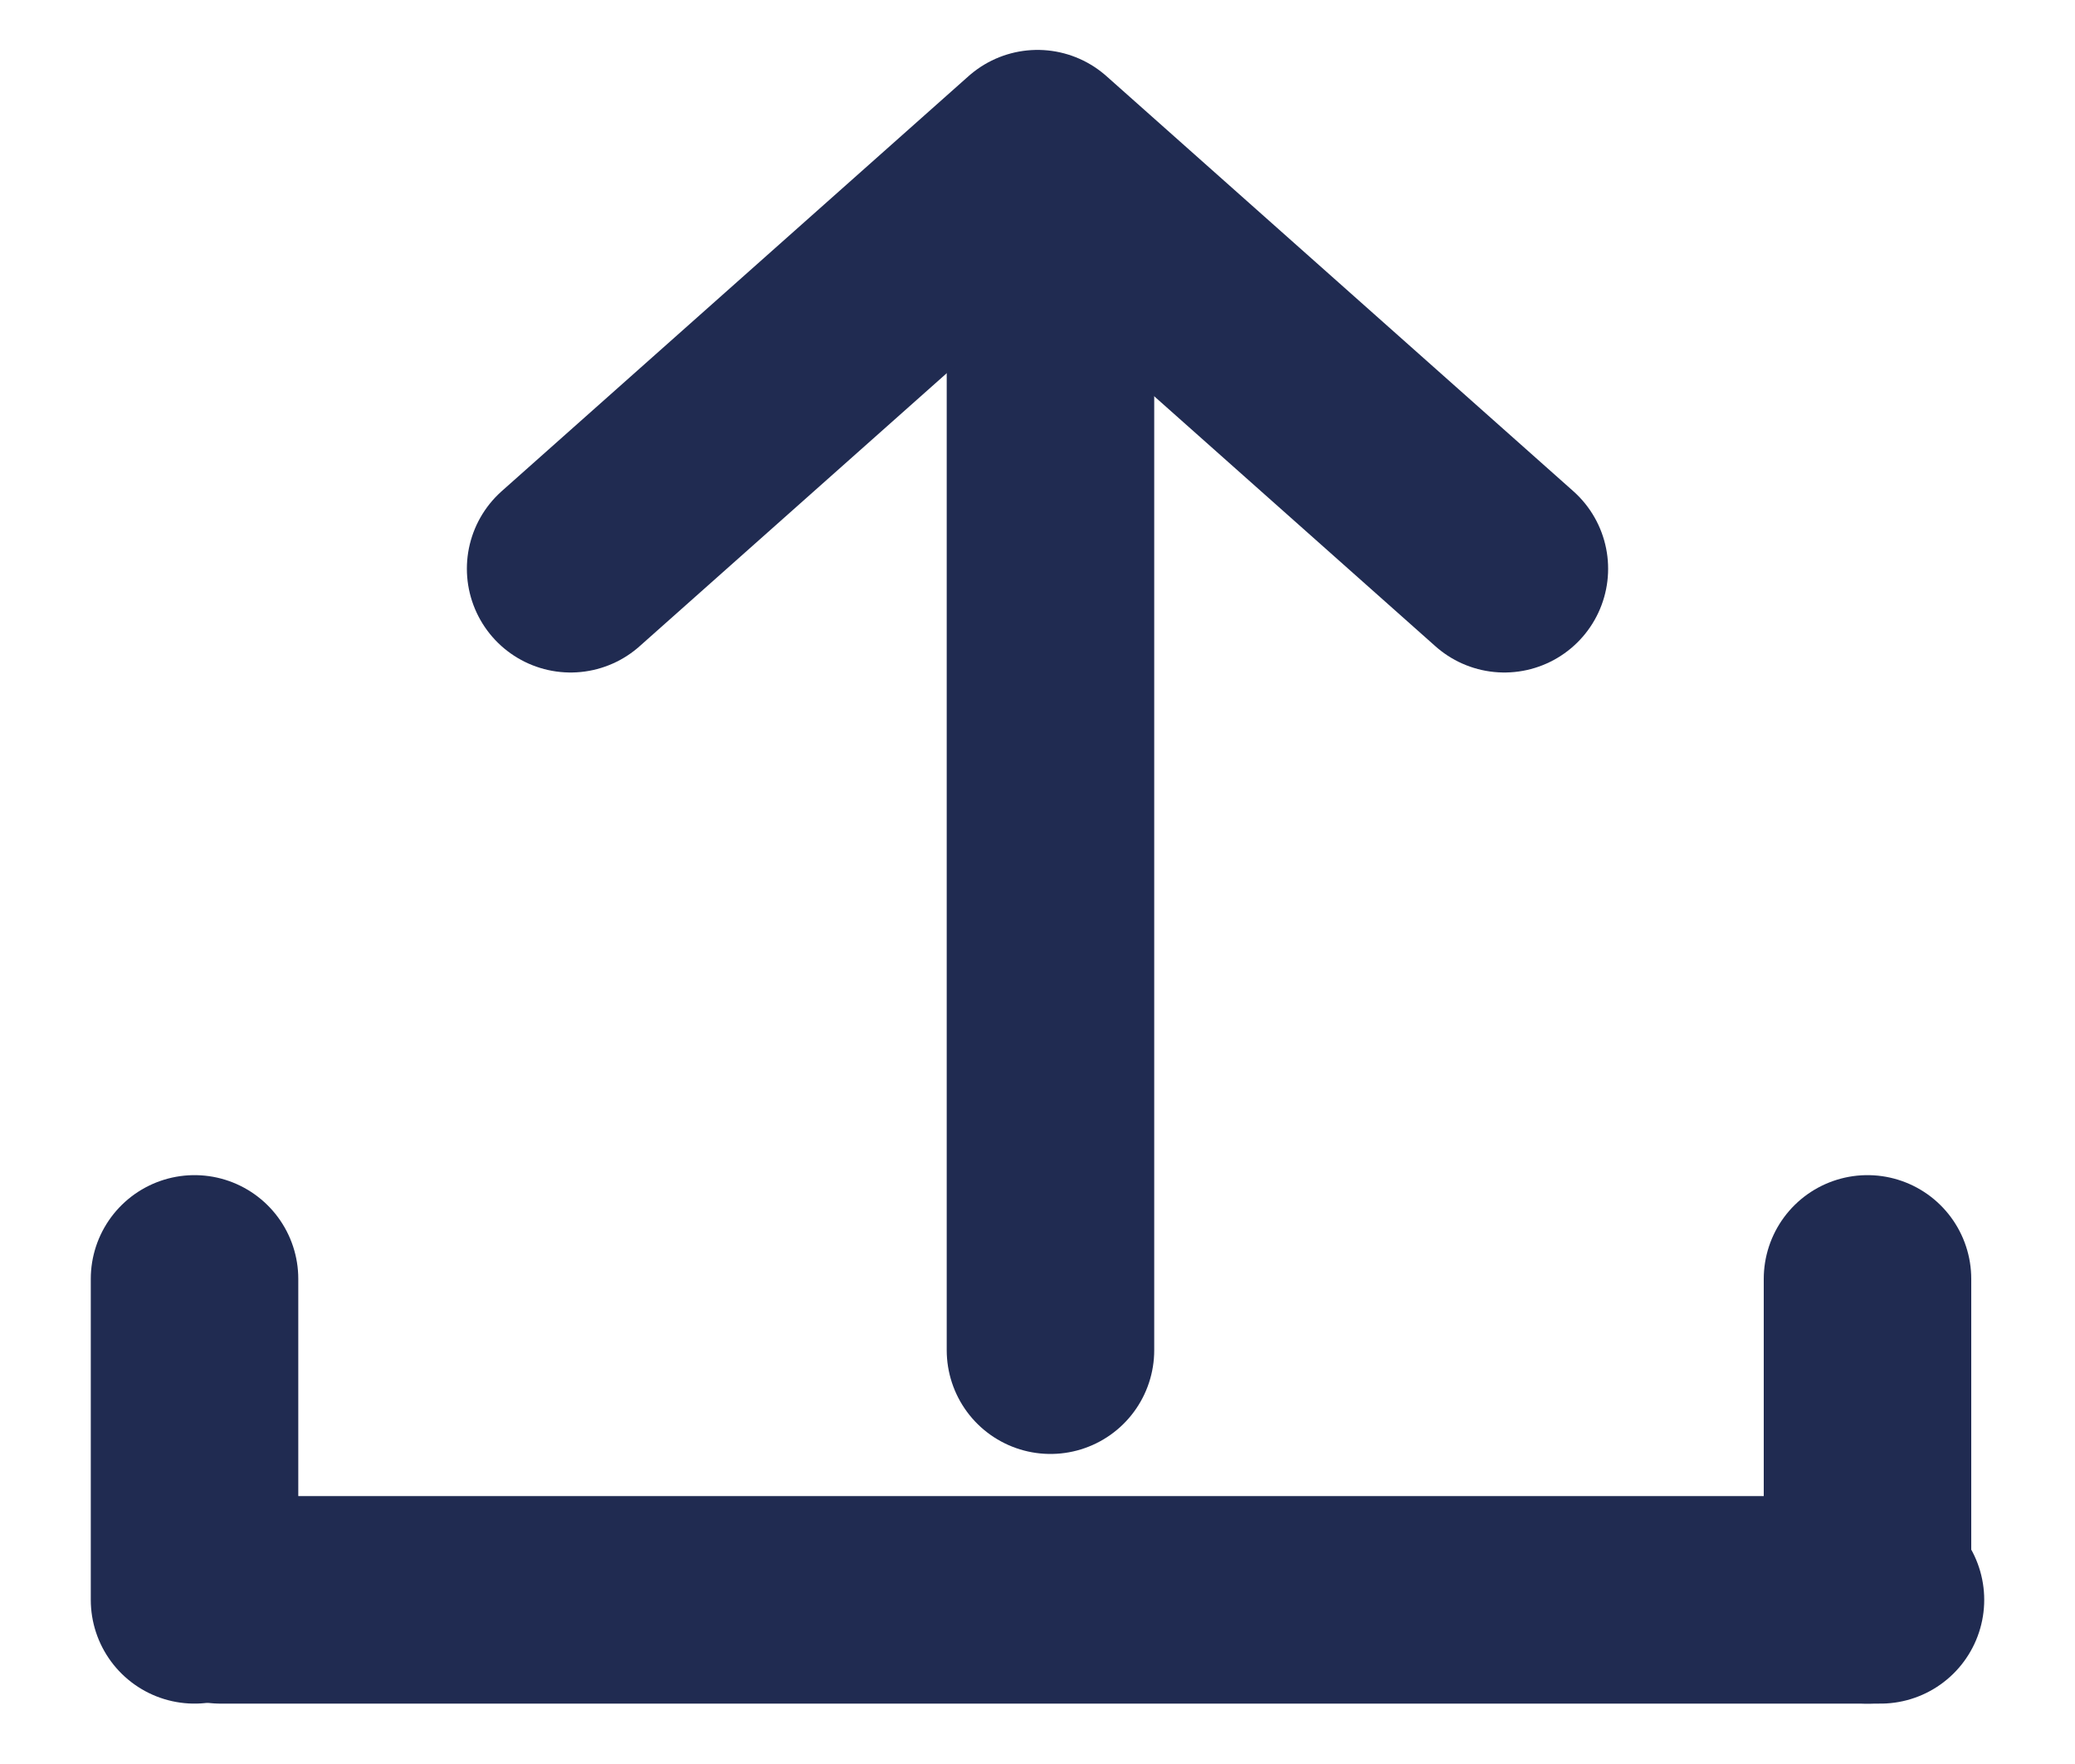
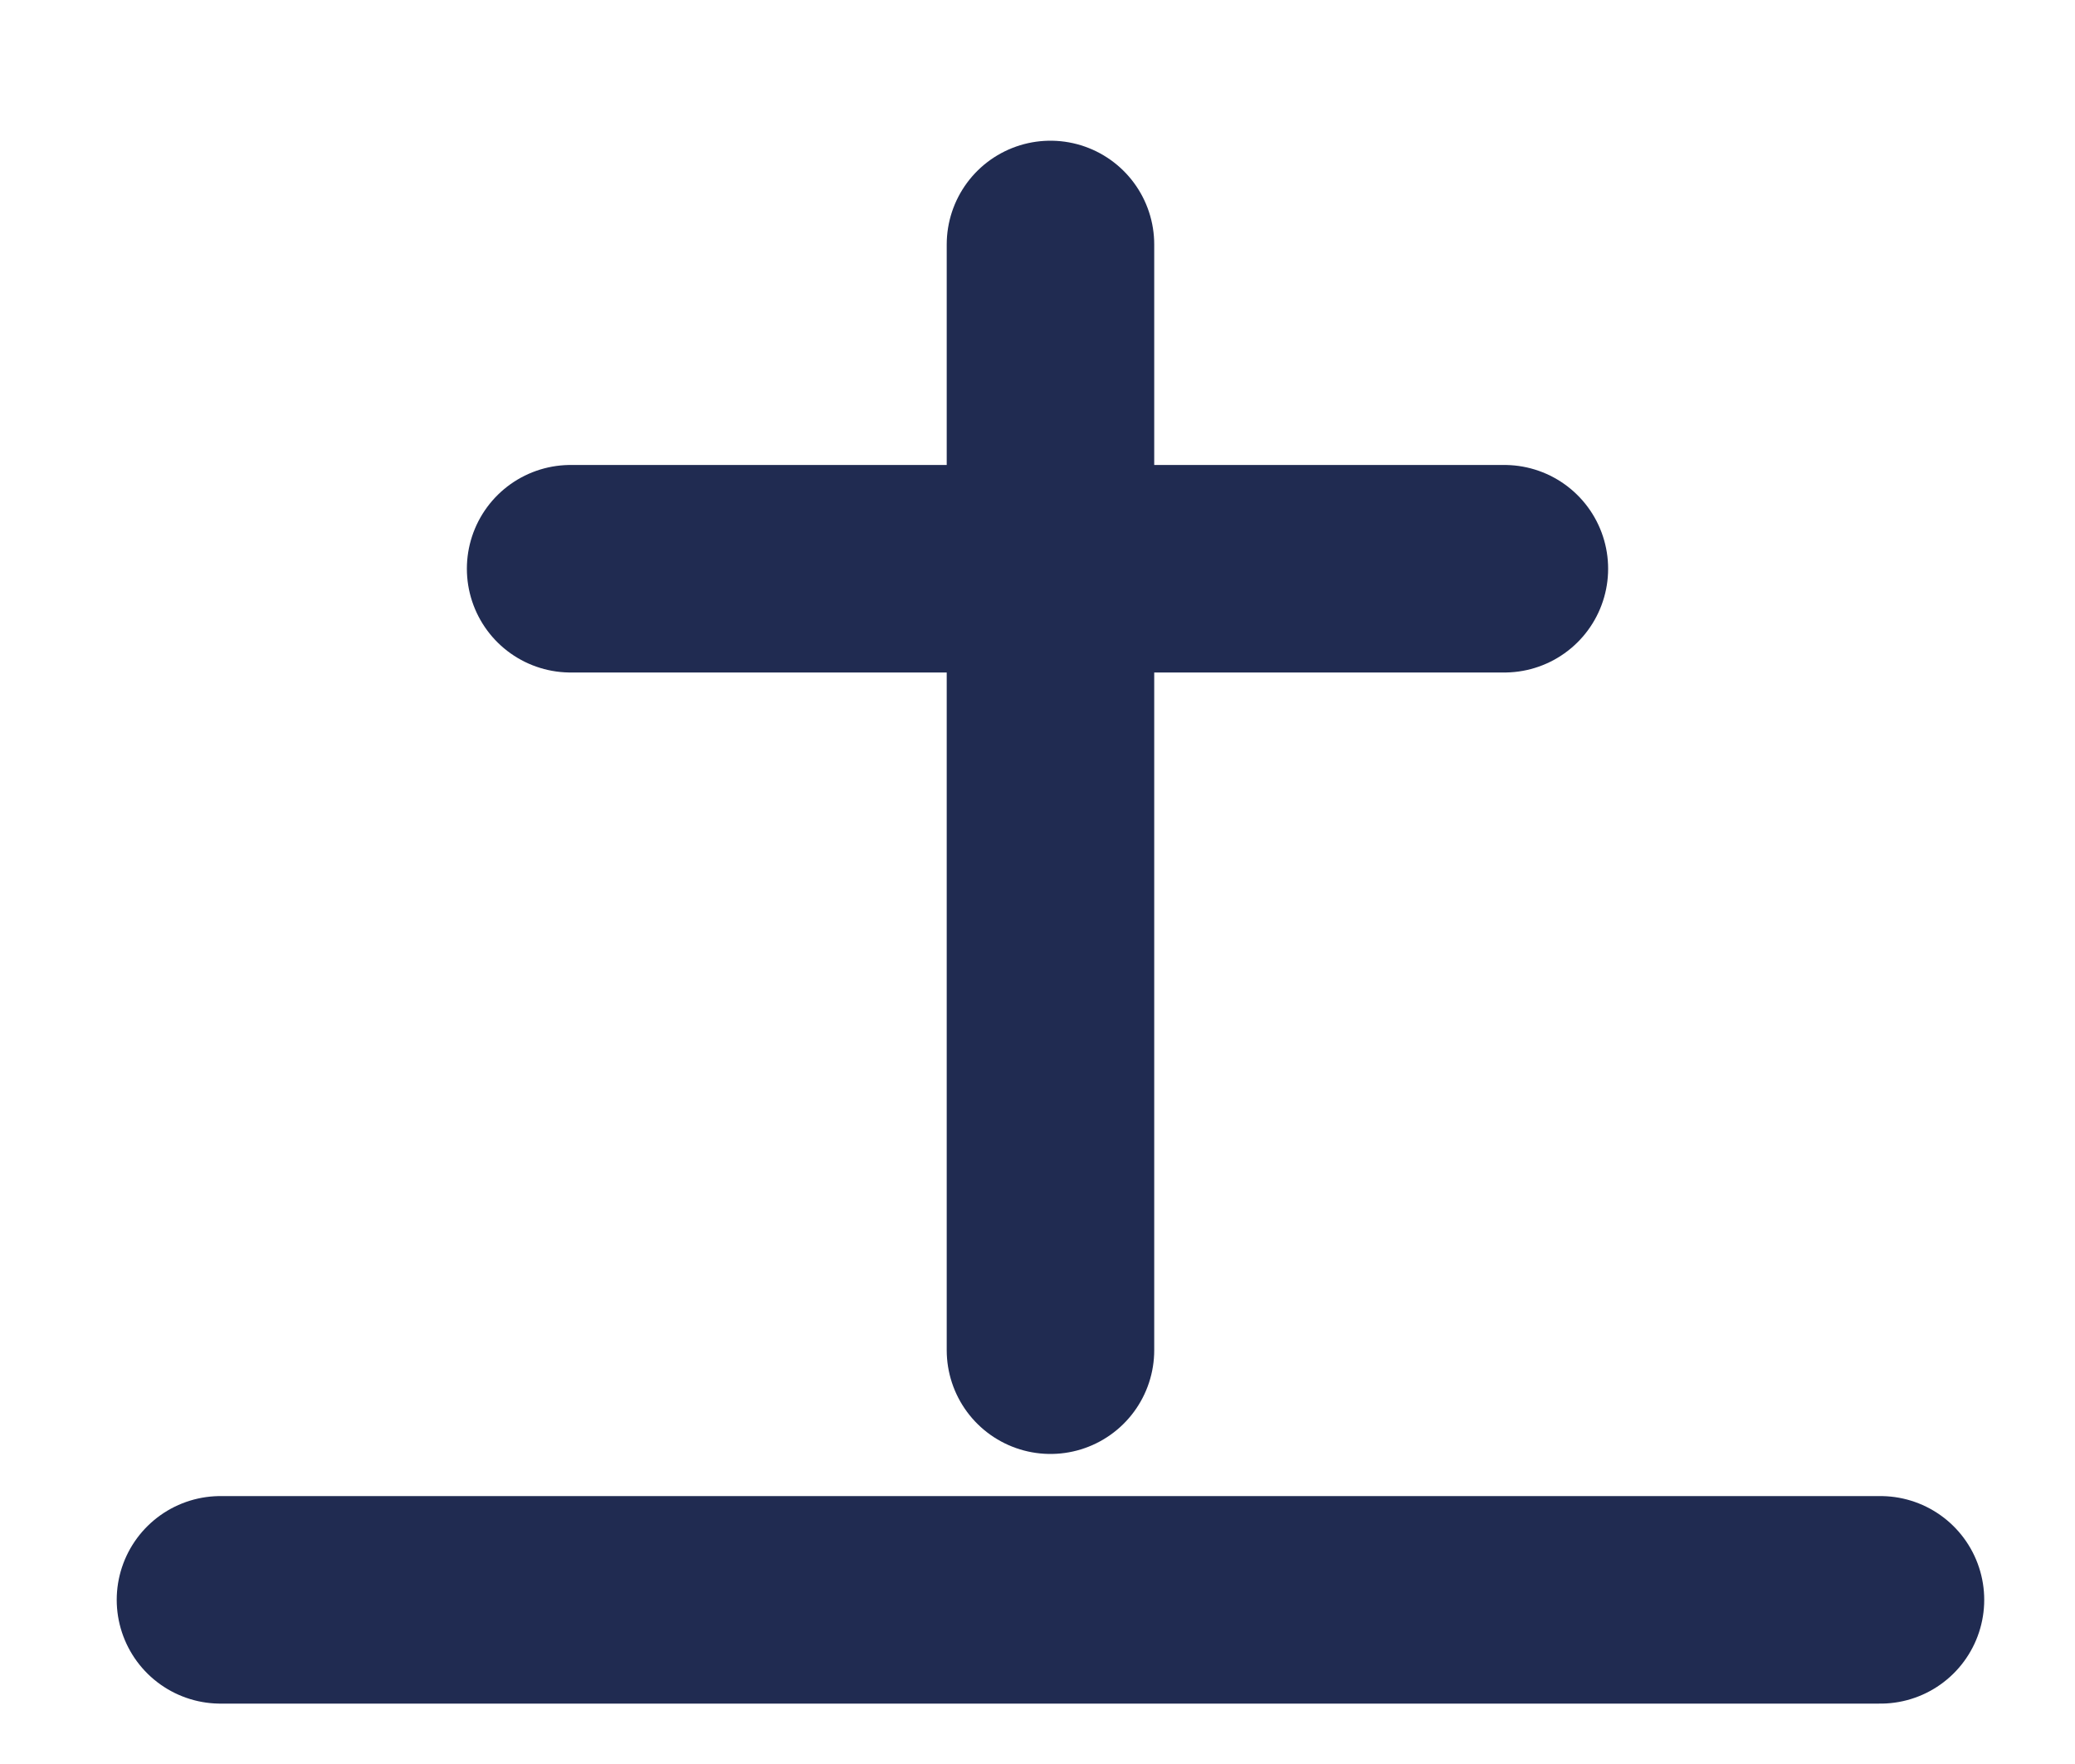
<svg xmlns="http://www.w3.org/2000/svg" width="20" height="17" viewBox="0 0 20 17" fill="none">
  <path d="M10.125 13.012L10.125 2.356" stroke="#202B51" stroke-width="2" stroke-linecap="round" stroke-linejoin="round" />
  <path d="M2.125 15.418L18.125 15.418" stroke="#202B51" stroke-width="2" stroke-linecap="round" stroke-linejoin="round" />
-   <path d="M1.875 15.418L1.875 12.325" stroke="#202B51" stroke-width="2" stroke-linecap="round" stroke-linejoin="round" />
-   <path d="M18 15.418L18 12.325" stroke="#202B51" stroke-width="2" stroke-linecap="round" stroke-linejoin="round" />
-   <path d="M5.5 5.481L10 1.481L14.5 5.481" stroke="#202B51" stroke-width="2" stroke-linecap="round" stroke-linejoin="round" />
+   <path d="M5.5 5.481L14.5 5.481" stroke="#202B51" stroke-width="2" stroke-linecap="round" stroke-linejoin="round" />
</svg>